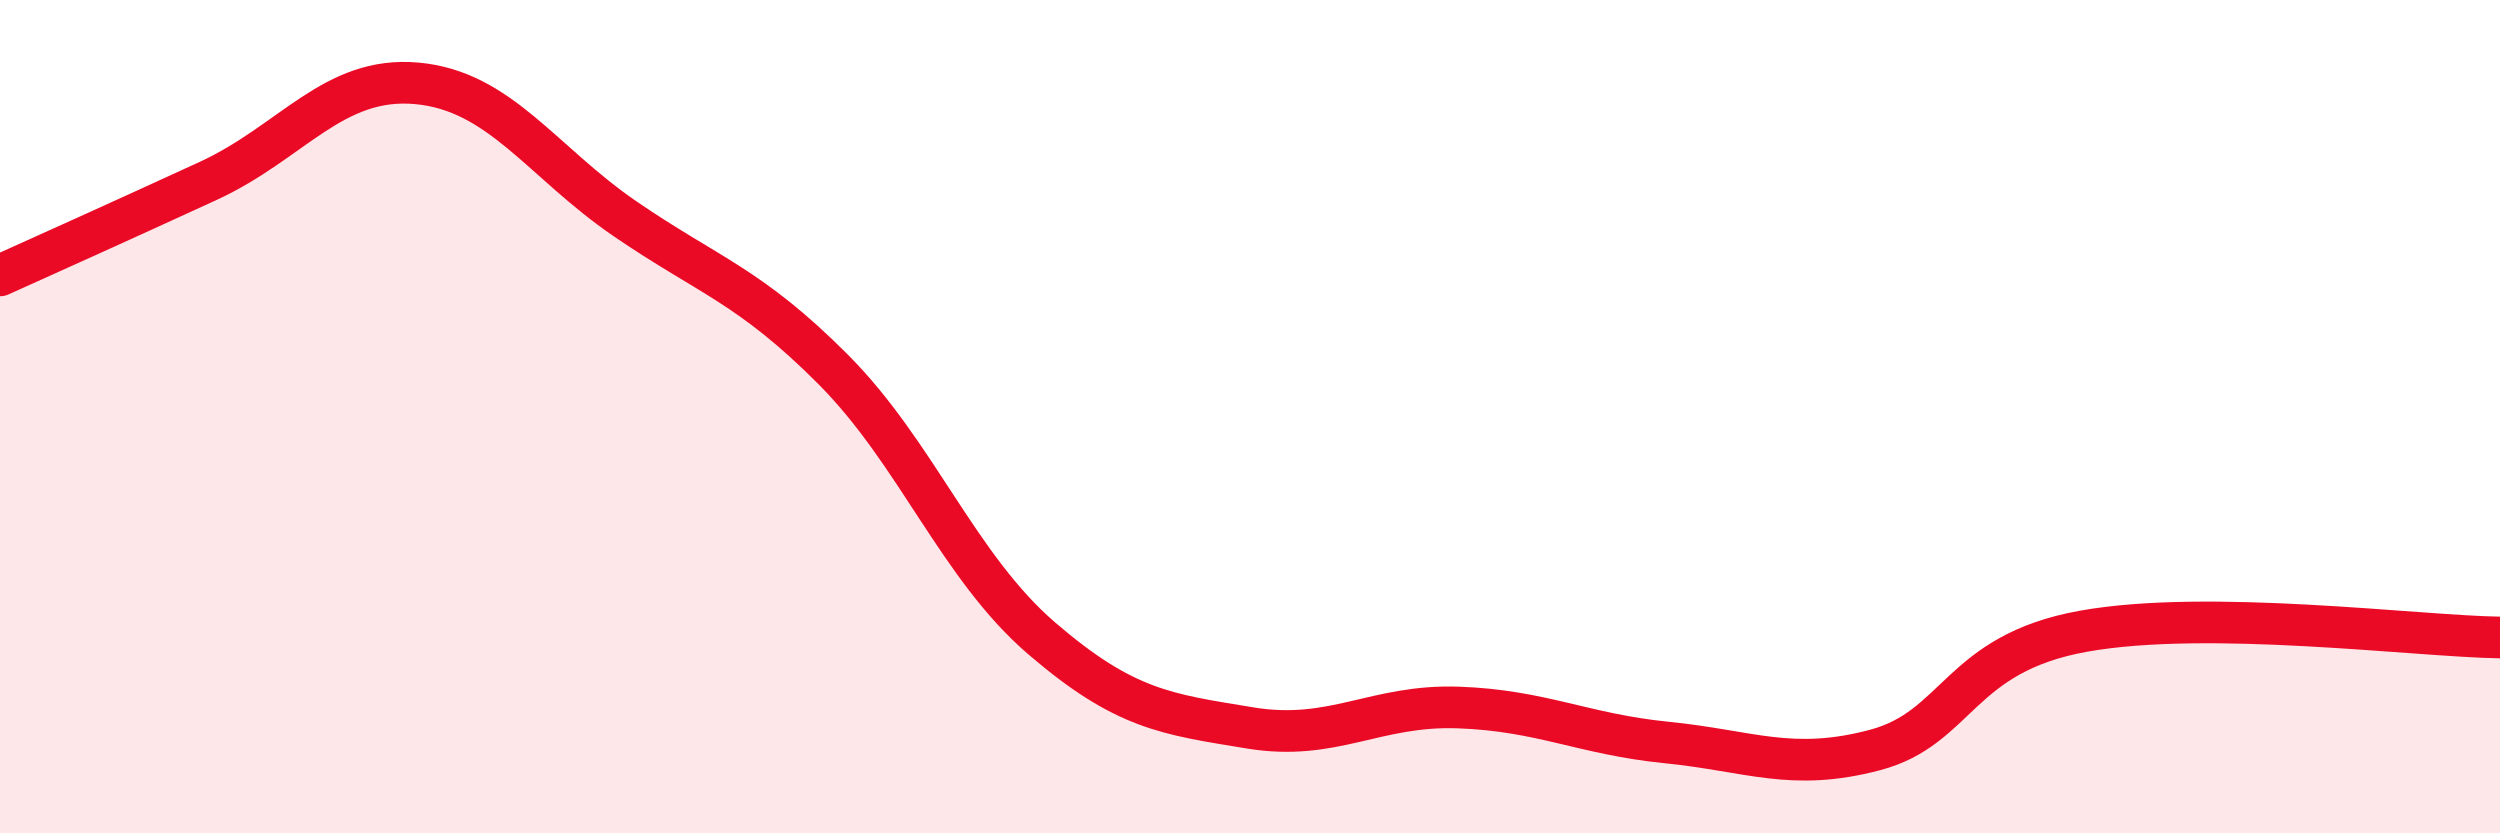
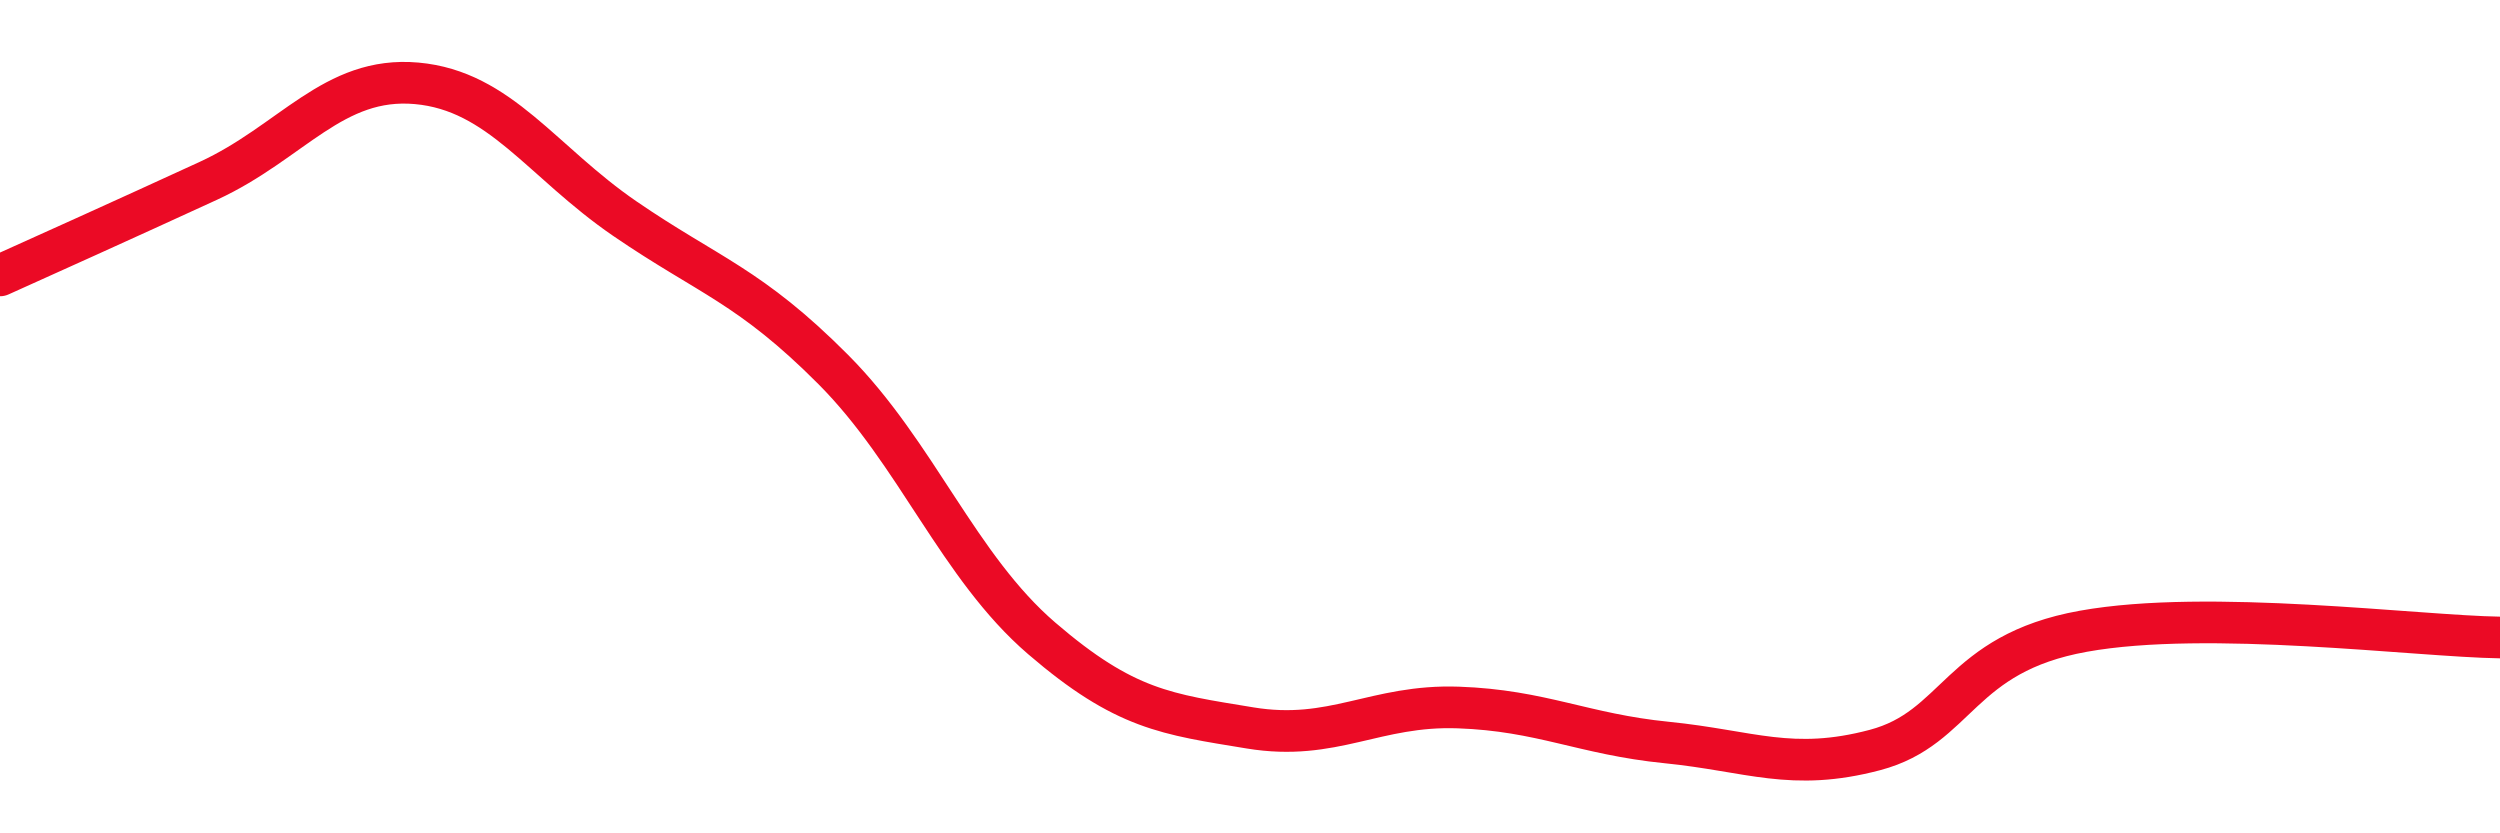
<svg xmlns="http://www.w3.org/2000/svg" width="60" height="20" viewBox="0 0 60 20">
-   <path d="M 0,6.61 C 1,6.16 3,5.26 5,4.34 C 7,3.42 8,1.82 10,2 C 12,2.18 13,3.88 15,5.25 C 17,6.62 18,6.86 20,8.87 C 22,10.88 23,13.6 25,15.32 C 27,17.04 28,17.14 30,17.47 C 32,17.8 33,16.91 35,16.98 C 37,17.05 38,17.62 40,17.82 C 42,18.02 43,18.53 45,18 C 47,17.47 47,15.69 50,15.15 C 53,14.61 58,15.27 60,15.3L60 20L0 20Z" fill="#EB0A25" opacity="0.1" stroke-linecap="round" stroke-linejoin="round" />
  <path d="M 0,6.61 C 1,6.16 3,5.26 5,4.34 C 7,3.42 8,1.82 10,2 C 12,2.18 13,3.88 15,5.25 C 17,6.62 18,6.86 20,8.87 C 22,10.88 23,13.6 25,15.32 C 27,17.04 28,17.14 30,17.47 C 32,17.8 33,16.91 35,16.98 C 37,17.05 38,17.62 40,17.82 C 42,18.02 43,18.53 45,18 C 47,17.47 47,15.69 50,15.15 C 53,14.61 58,15.27 60,15.3" stroke="#EB0A25" stroke-width="1" fill="none" stroke-linecap="round" stroke-linejoin="round" />
</svg>